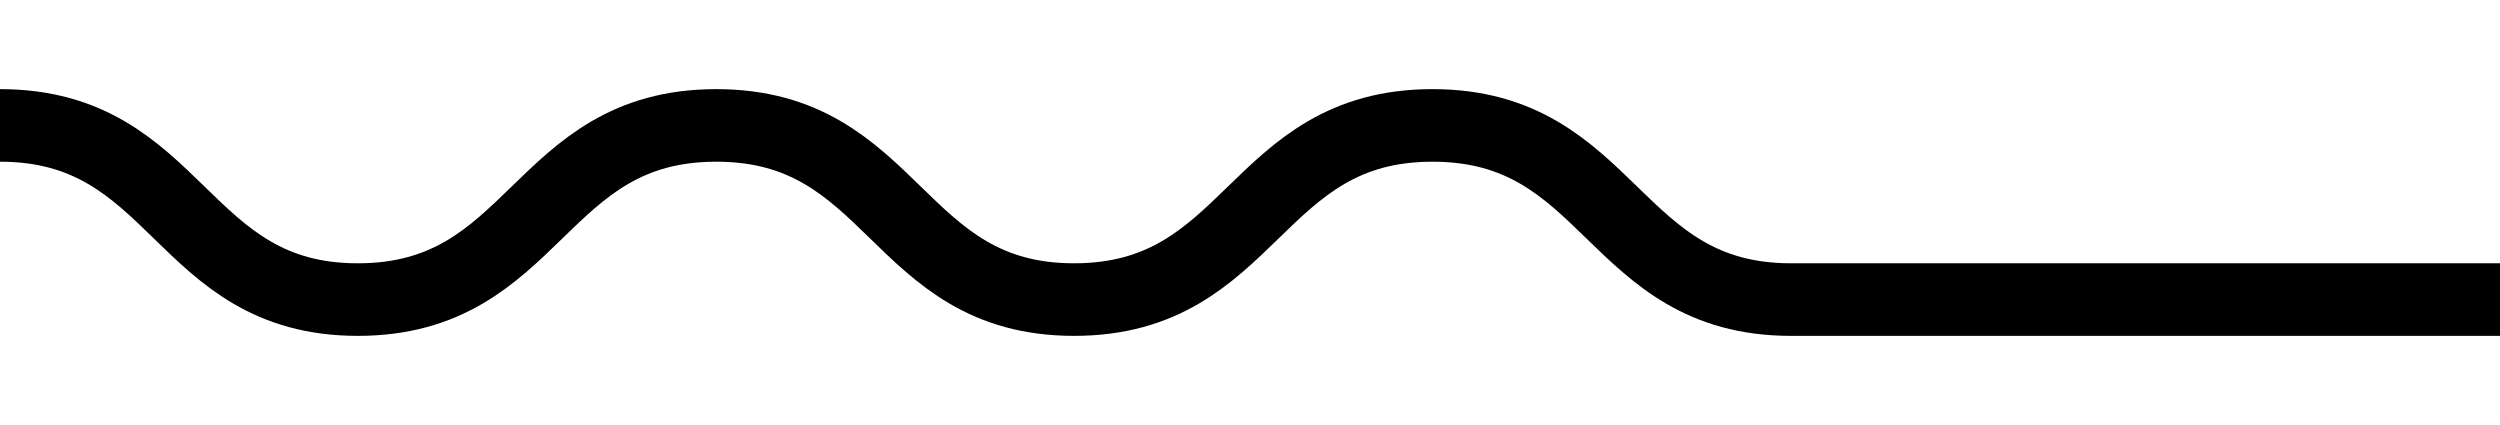
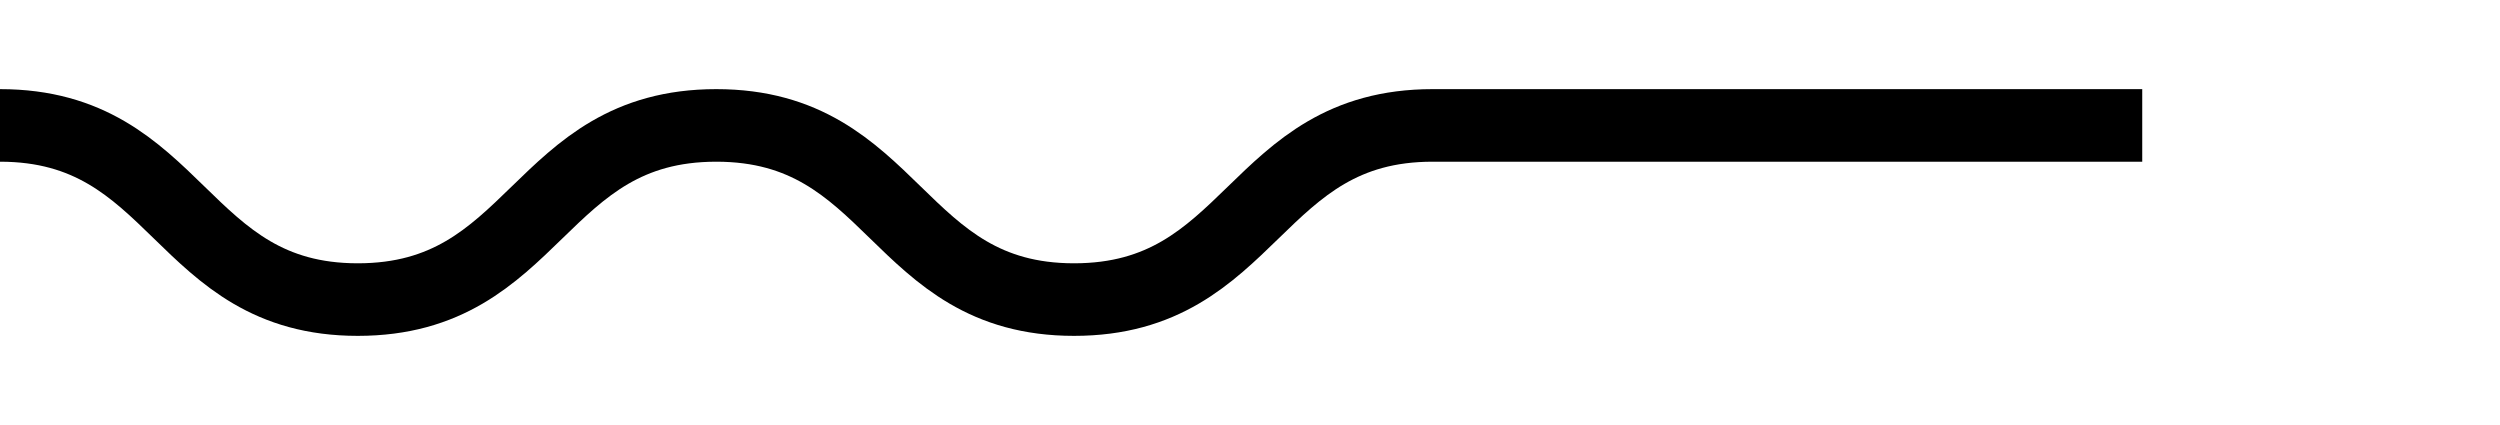
<svg xmlns="http://www.w3.org/2000/svg" viewBox="0 0 344.5 34" width="200">
-   <path d="M0 5c24.7 0 24.7 24 49.3 24C74 29 74 5 98.7 5s24.7 24 49.3 24c24.7 0 24.7-24 49.4-24s24.7 24 49.4 24h97.8" fill="none" stroke="#000" stroke-width="10" stroke-miterlimit="10" />
+   <path d="M0 5c24.7 0 24.7 24 49.3 24C74 29 74 5 98.7 5s24.7 24 49.3 24c24.7 0 24.7-24 49.4-24h97.8" fill="none" stroke="#000" stroke-width="10" stroke-miterlimit="10" />
</svg>